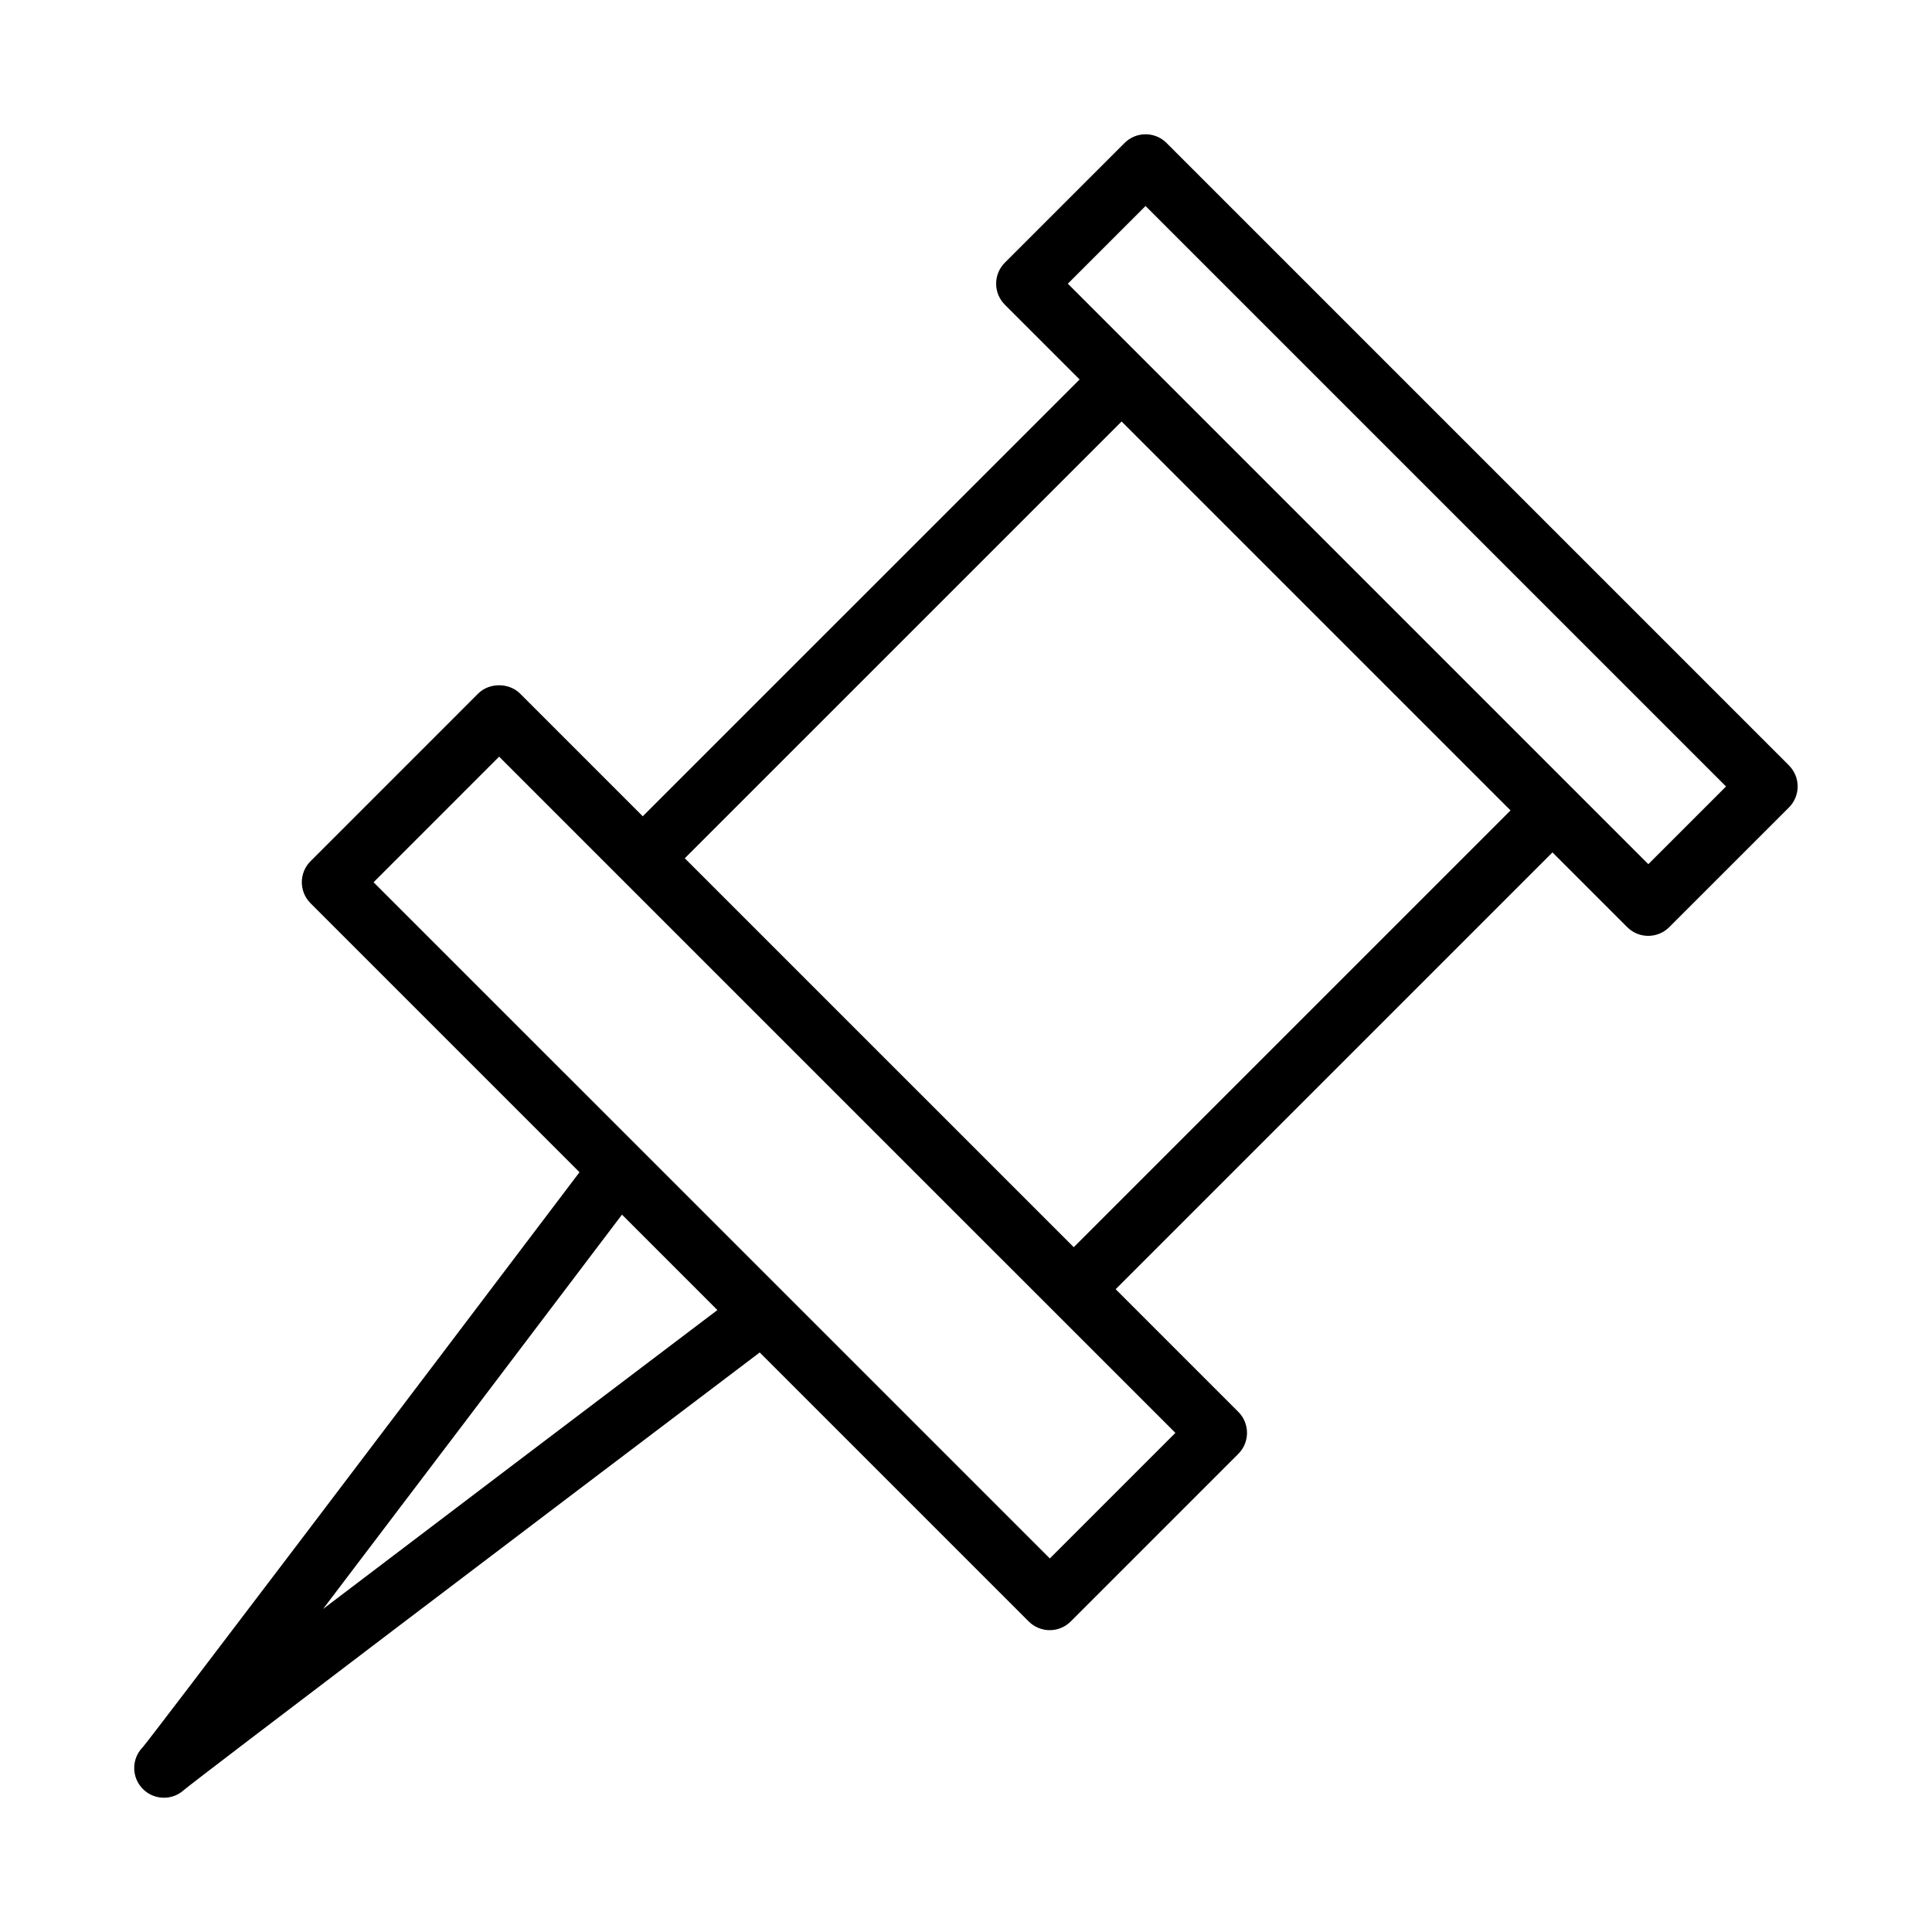
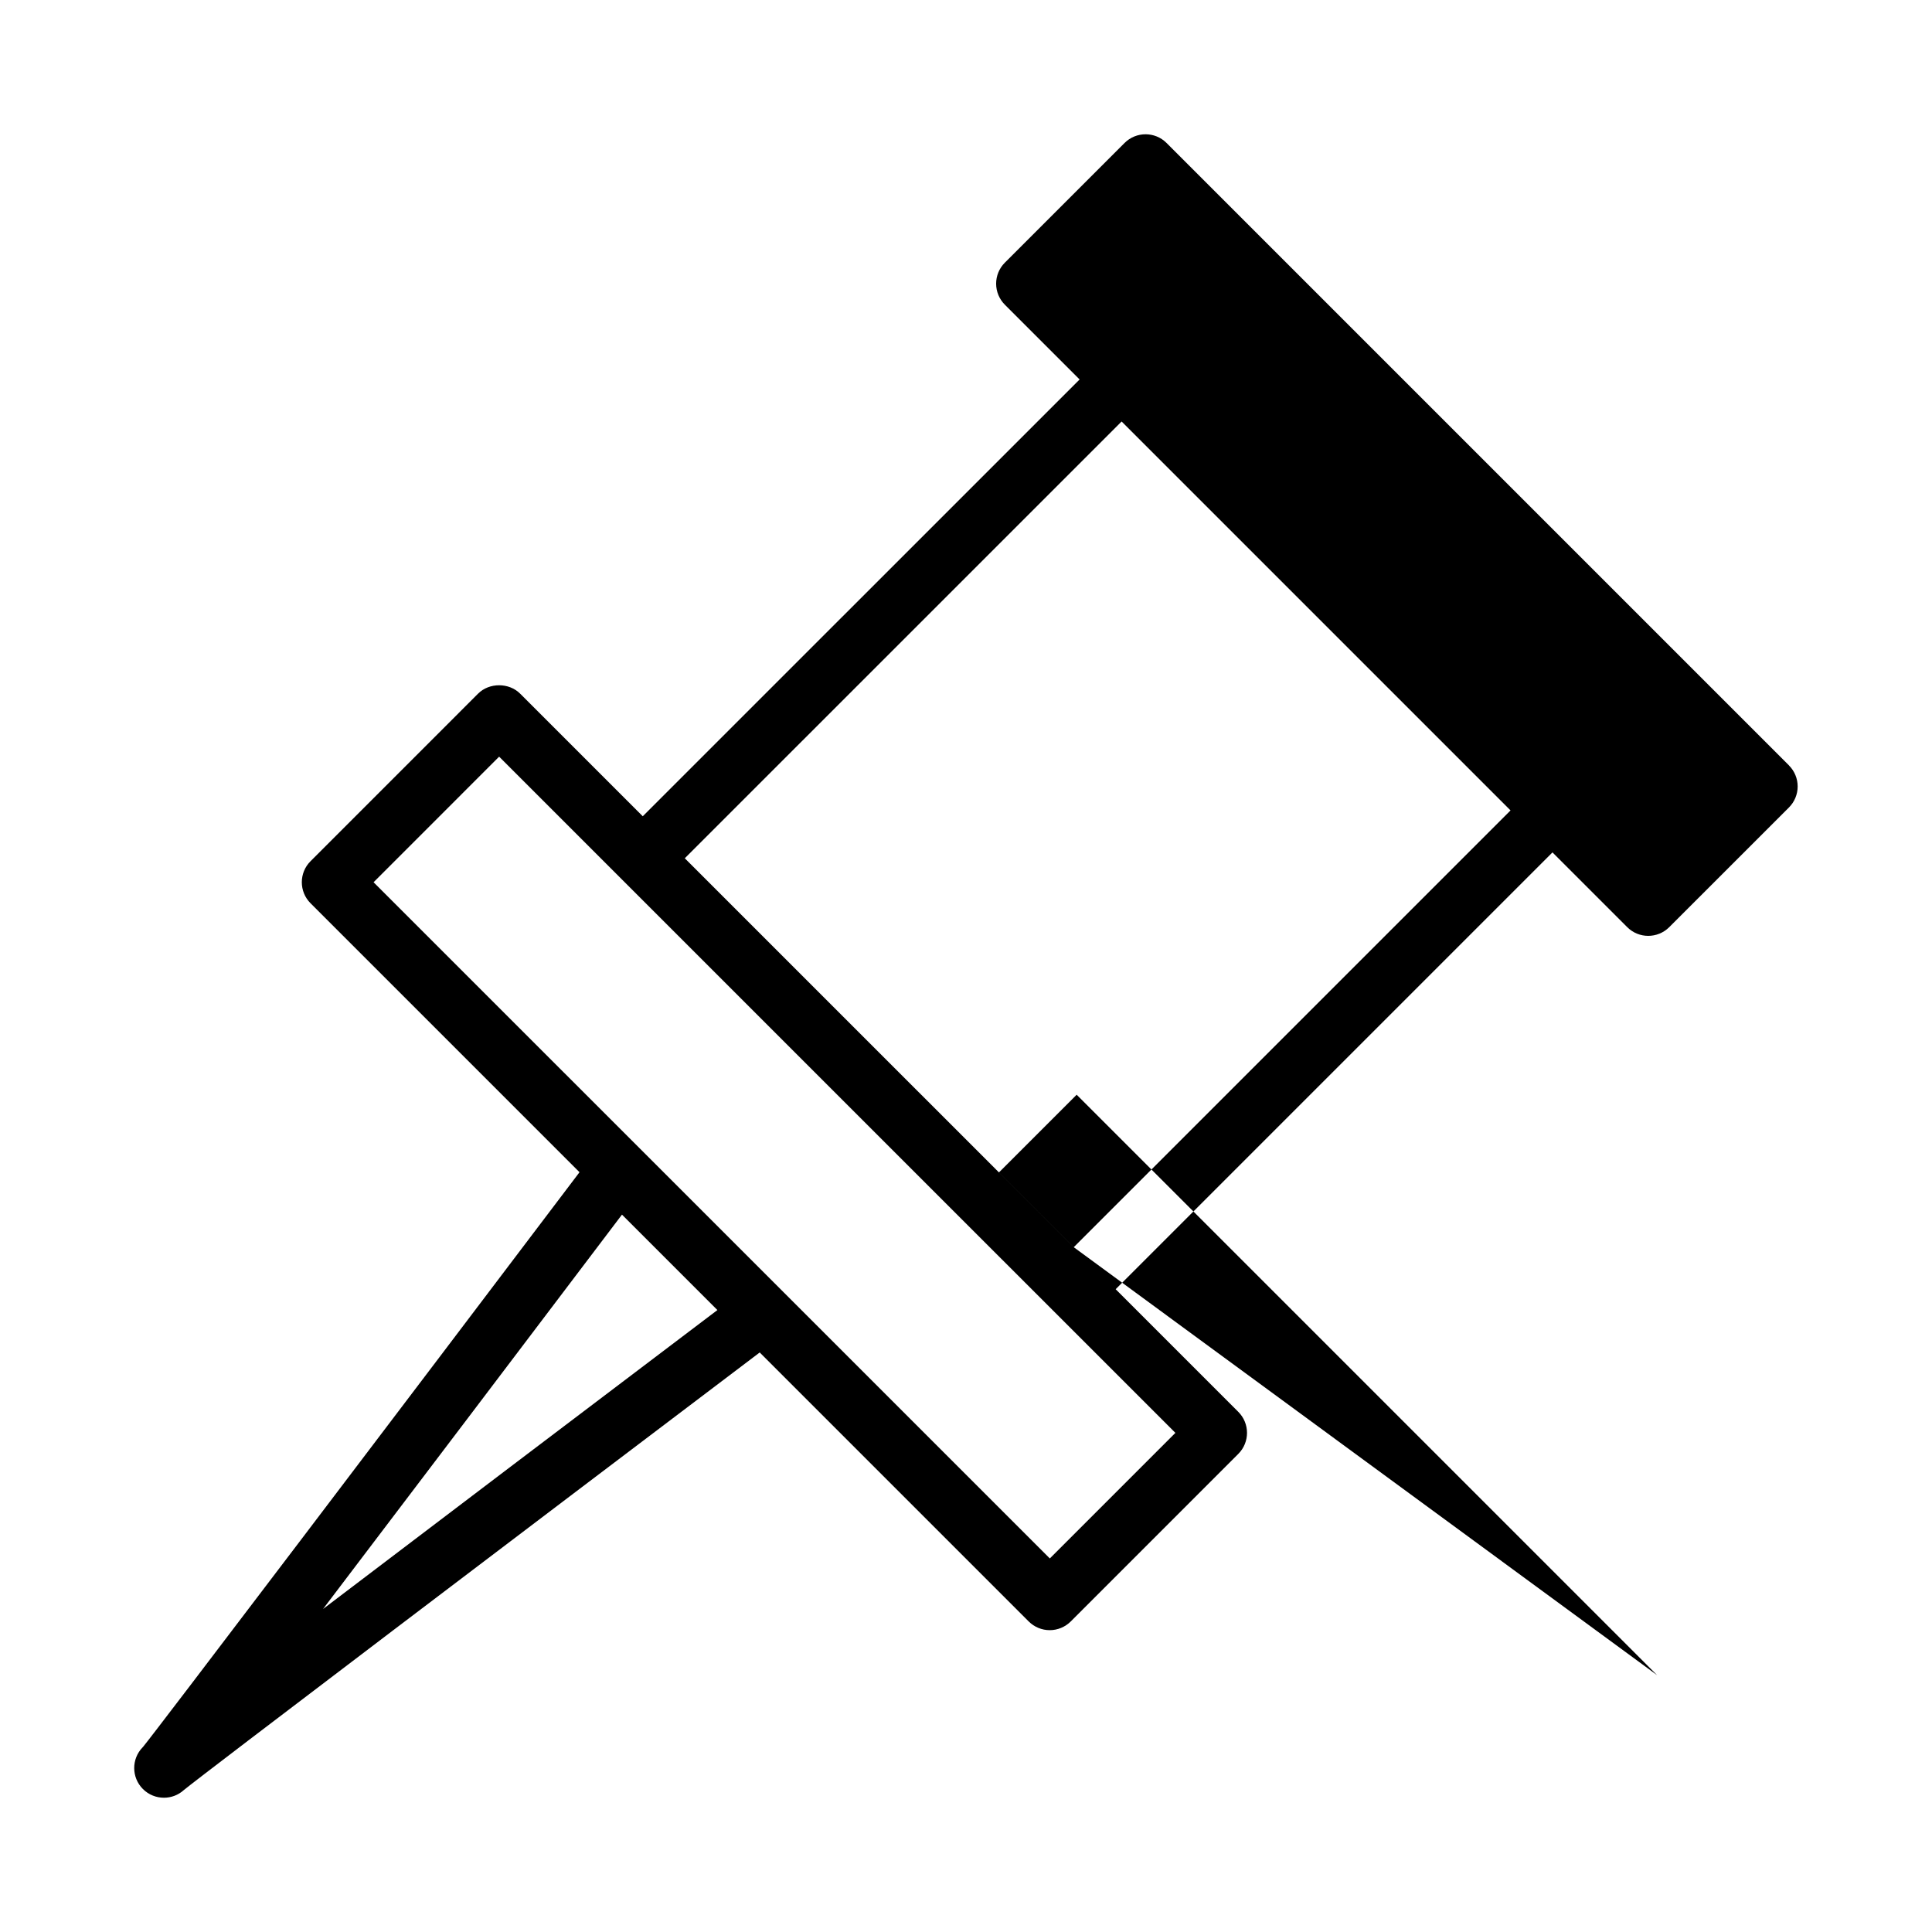
<svg xmlns="http://www.w3.org/2000/svg" fill="#000000" width="800px" height="800px" version="1.1" viewBox="144 144 512 512">
-   <path d="m618.11 346.85-164.96-164.96c-3.074-3.074-8.055-3.074-11.133 0l-31.727 31.723c-1.477 1.477-2.305 3.481-2.305 5.566 0 2.086 0.832 4.09 2.305 5.566l19.816 19.816-115.77 115.76-32.504-32.504c-2.953-2.953-8.18-2.953-11.133 0l-44.41 44.414c-3.074 3.074-3.074 8.055 0 11.133l71.285 71.285c-46.359 61.262-112.72 148.79-115.7 152.33-0.031 0.02-0.023 0.023-0.031 0.027 0 0.012-0.008 0.02-0.016 0.02-0.008 0.012-0.016 0.012-0.023 0.023-3.004 3.078-2.984 8.012 0.07 11.062 1.539 1.535 3.551 2.305 5.566 2.305 1.891 0 3.781-0.676 5.273-2.031 4.606-3.82 91.629-69.809 152.62-115.97l71.289 71.289c1.477 1.477 3.477 2.305 5.566 2.305 2.09 0 4.09-0.832 5.566-2.305l44.41-44.414c3.074-3.074 3.074-8.055 0-11.133l-32.504-32.504 115.76-115.76 19.812 19.812c1.539 1.539 3.551 2.305 5.566 2.305 2.012 0 4.027-0.77 5.566-2.305l31.727-31.723c1.477-1.477 2.305-3.481 2.305-5.566 0-2.09-0.828-4.09-2.305-5.566zm-388.5 223.55c22.363-29.434 51.836-68.332 79.219-104.51l25.289 25.289c-36.184 27.391-75.082 56.855-104.51 79.223zm225.88-46.676-33.277 33.281-70.57-70.566s0-0.004-0.004-0.004l-38.066-38.066s-0.004-0.004-0.008-0.004l-70.566-70.562 33.277-33.281 89.602 89.602zm-26.938-49.203-51.539-51.535-51.535-51.535 115.76-115.75 103.07 103.07zm152.27-101.51-19.812-19.812-114.2-114.2c-0.004-0.004-0.008-0.004-0.012-0.008l-19.809-19.809 20.594-20.59 153.83 153.83z" />
+   <path d="m618.11 346.85-164.96-164.96c-3.074-3.074-8.055-3.074-11.133 0l-31.727 31.723c-1.477 1.477-2.305 3.481-2.305 5.566 0 2.086 0.832 4.09 2.305 5.566l19.816 19.816-115.77 115.76-32.504-32.504c-2.953-2.953-8.18-2.953-11.133 0l-44.41 44.414c-3.074 3.074-3.074 8.055 0 11.133l71.285 71.285c-46.359 61.262-112.72 148.79-115.7 152.33-0.031 0.02-0.023 0.023-0.031 0.027 0 0.012-0.008 0.02-0.016 0.02-0.008 0.012-0.016 0.012-0.023 0.023-3.004 3.078-2.984 8.012 0.07 11.062 1.539 1.535 3.551 2.305 5.566 2.305 1.891 0 3.781-0.676 5.273-2.031 4.606-3.82 91.629-69.809 152.62-115.97l71.289 71.289c1.477 1.477 3.477 2.305 5.566 2.305 2.09 0 4.09-0.832 5.566-2.305l44.41-44.414c3.074-3.074 3.074-8.055 0-11.133l-32.504-32.504 115.76-115.76 19.812 19.812c1.539 1.539 3.551 2.305 5.566 2.305 2.012 0 4.027-0.77 5.566-2.305l31.727-31.723c1.477-1.477 2.305-3.481 2.305-5.566 0-2.09-0.828-4.09-2.305-5.566zm-388.5 223.55c22.363-29.434 51.836-68.332 79.219-104.51l25.289 25.289c-36.184 27.391-75.082 56.855-104.51 79.223zm225.88-46.676-33.277 33.281-70.57-70.566s0-0.004-0.004-0.004l-38.066-38.066s-0.004-0.004-0.008-0.004l-70.566-70.562 33.277-33.281 89.602 89.602zm-26.938-49.203-51.539-51.535-51.535-51.535 115.76-115.75 103.07 103.07zc-0.004-0.004-0.008-0.004-0.012-0.008l-19.809-19.809 20.594-20.59 153.83 153.83z" />
</svg>